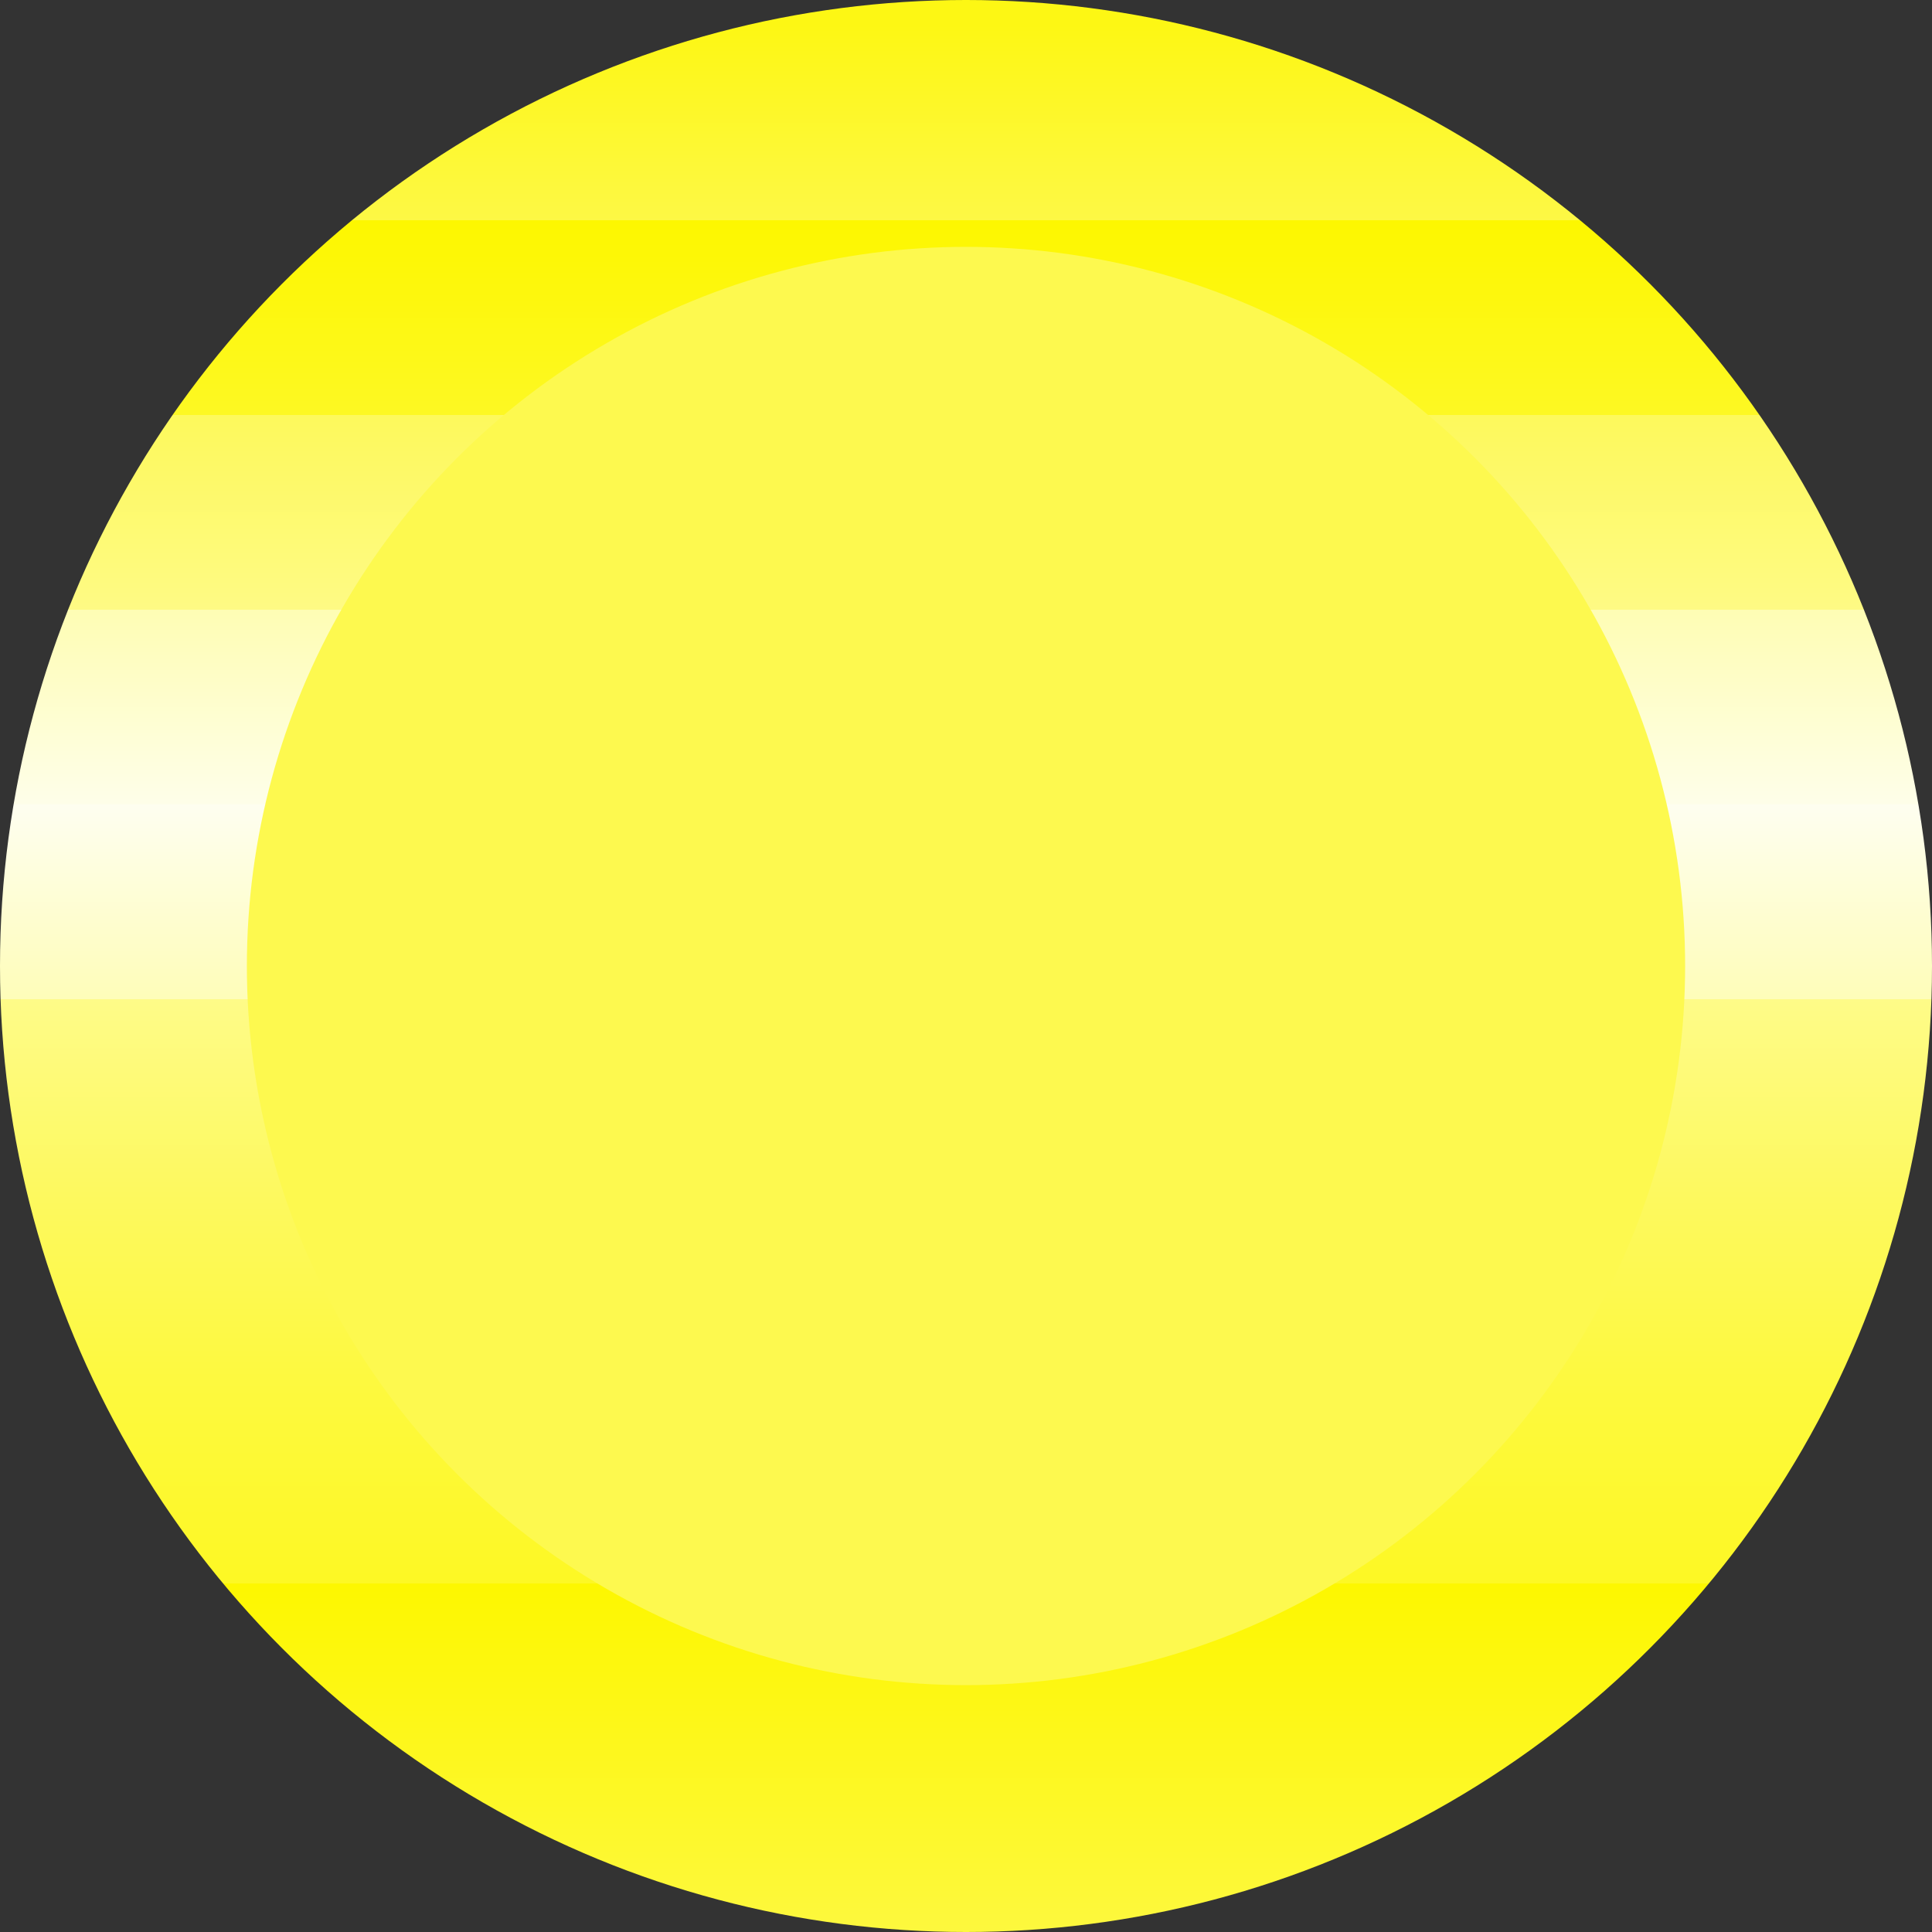
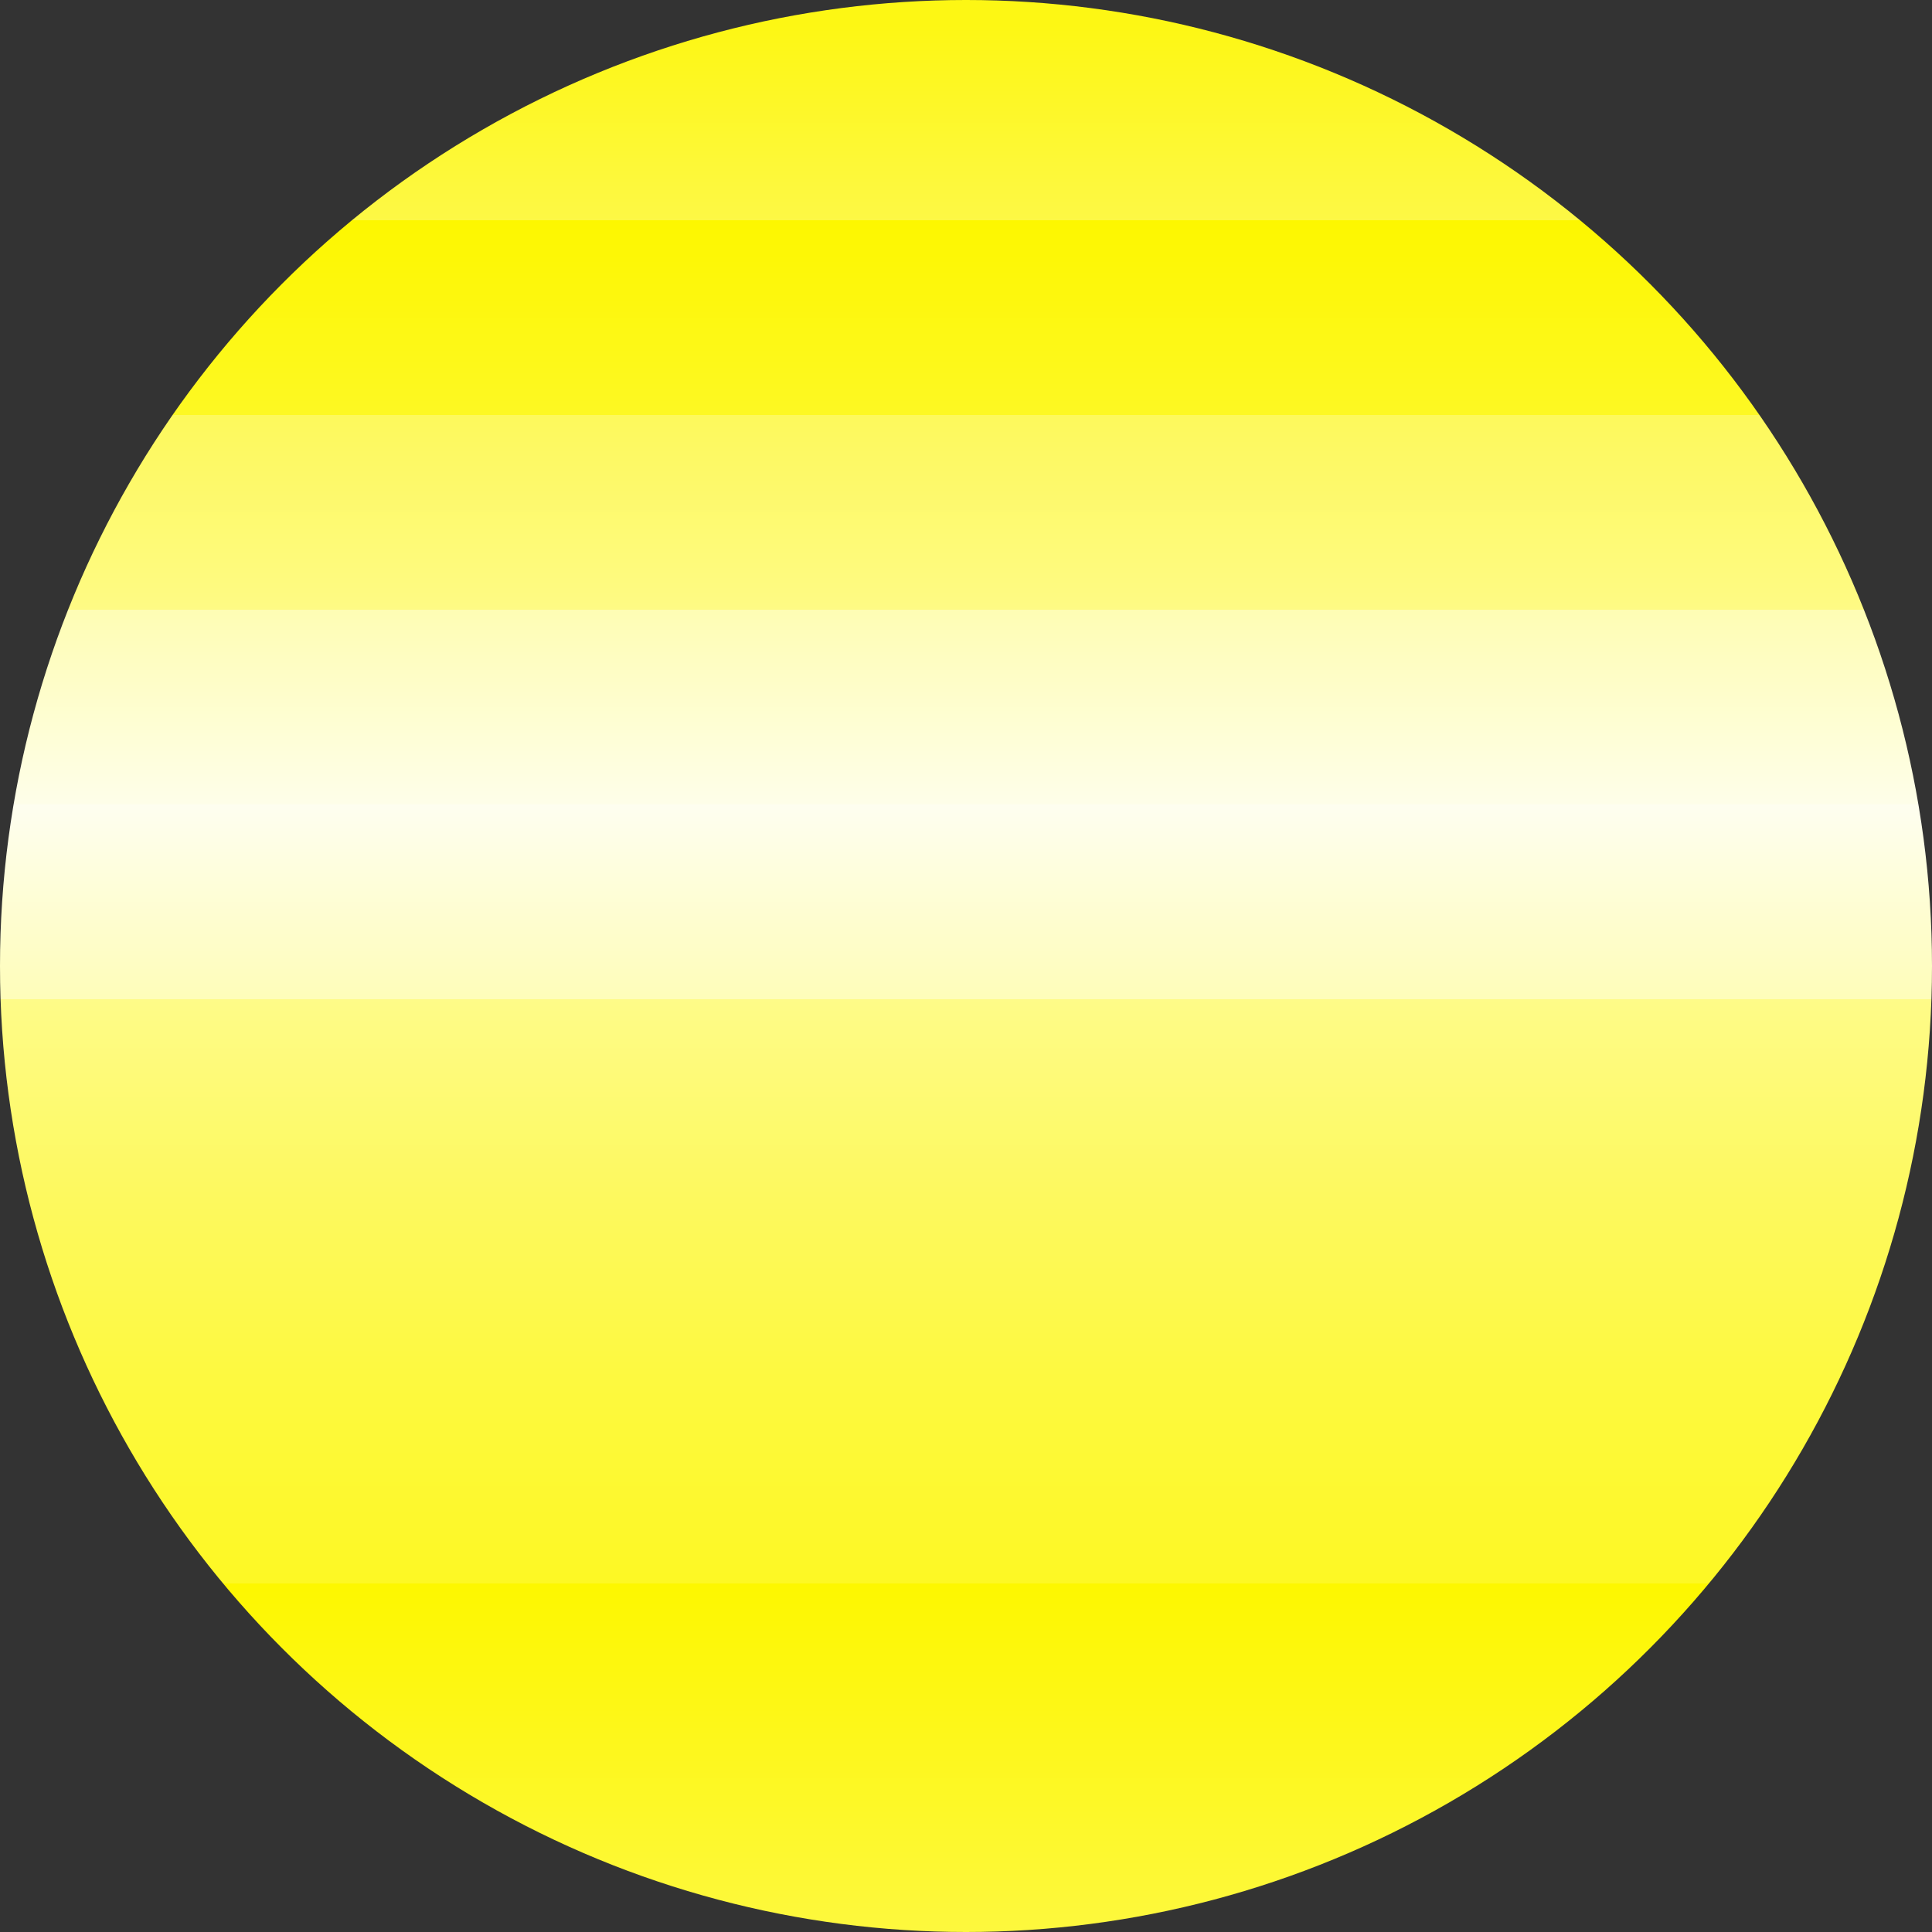
<svg xmlns="http://www.w3.org/2000/svg" viewBox="0 0 54 54">
  <rect x="0" y="0" width="54" height="54" fill="#333333" stroke="none" />
  <defs>
    <linearGradient id="grad1" x1="-1828.98" y1="19.98" x2="-1828.98" y2="18.98" gradientTransform="translate(98792 -1024) scale(54)" gradientUnits="userSpaceOnUse">
      <stop offset="0" stop-color="#fdf714" />
      <stop offset="0" stop-color="#fdf845" />
      <stop offset=".2" stop-color="#fdf700" />
      <stop offset=".2" stop-color="#fdf824" />
      <stop offset=".3" stop-color="#fdf93e" />
      <stop offset=".4" stop-color="#fdf95f" />
      <stop offset=".5" stop-color="#fefb88" />
      <stop offset=".5" stop-color="#fefdb9" />
      <stop offset=".6" stop-color="#fefef0" />
      <stop offset=".6" stop-color="#fff" />
      <stop offset=".6" stop-color="#fefee9" />
      <stop offset=".7" stop-color="#fefdb4" />
      <stop offset=".7" stop-color="#fefa84" />
      <stop offset=".8" stop-color="#fdf95c" />
      <stop offset=".8" stop-color="#fdf93c" />
      <stop offset=".8" stop-color="#fdf823" />
      <stop offset=".9" stop-color="#fdf700" />
      <stop offset=".9" stop-color="#fdf845" />
      <stop offset="1" stop-color="#fdf714" />
    </linearGradient>
  </defs>
  <g>
    <g>
      <circle cx="27" cy="27" r="27" style="fill:url(#grad1);" />
-       <circle cx="27" cy="27" r="20.1" style="fill:#fdf94f;" />
    </g>
  </g>
</svg>